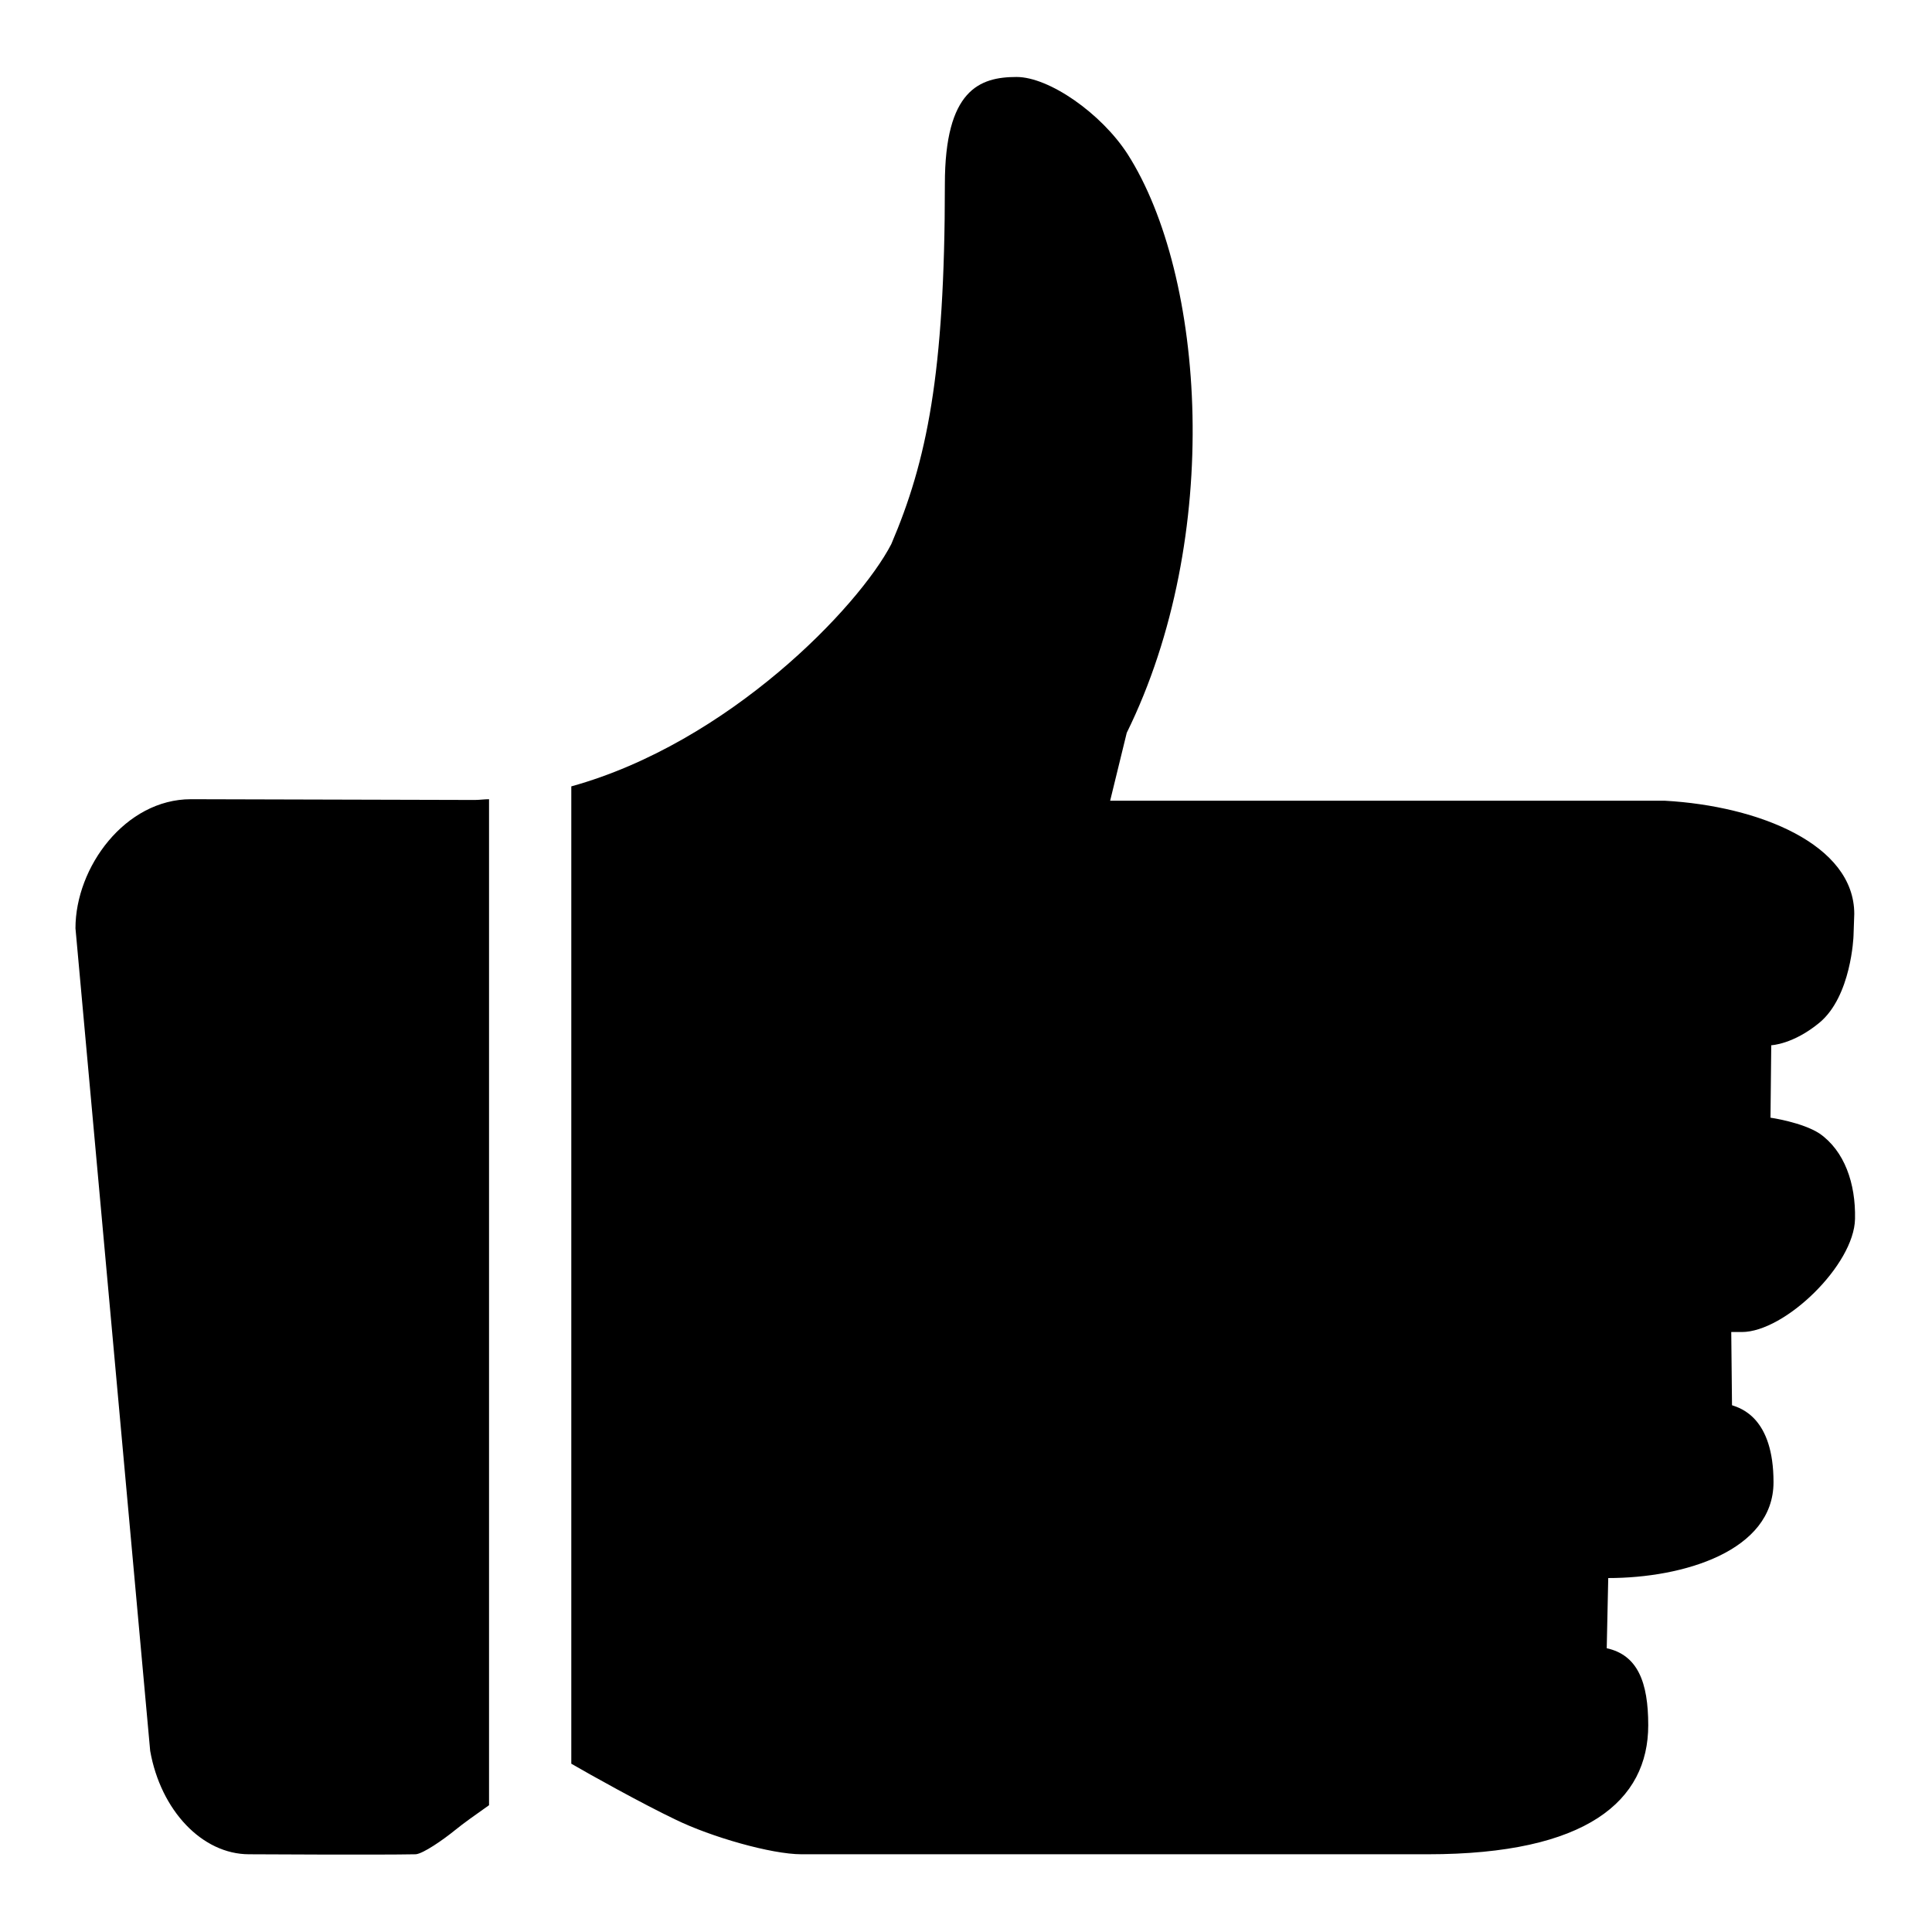
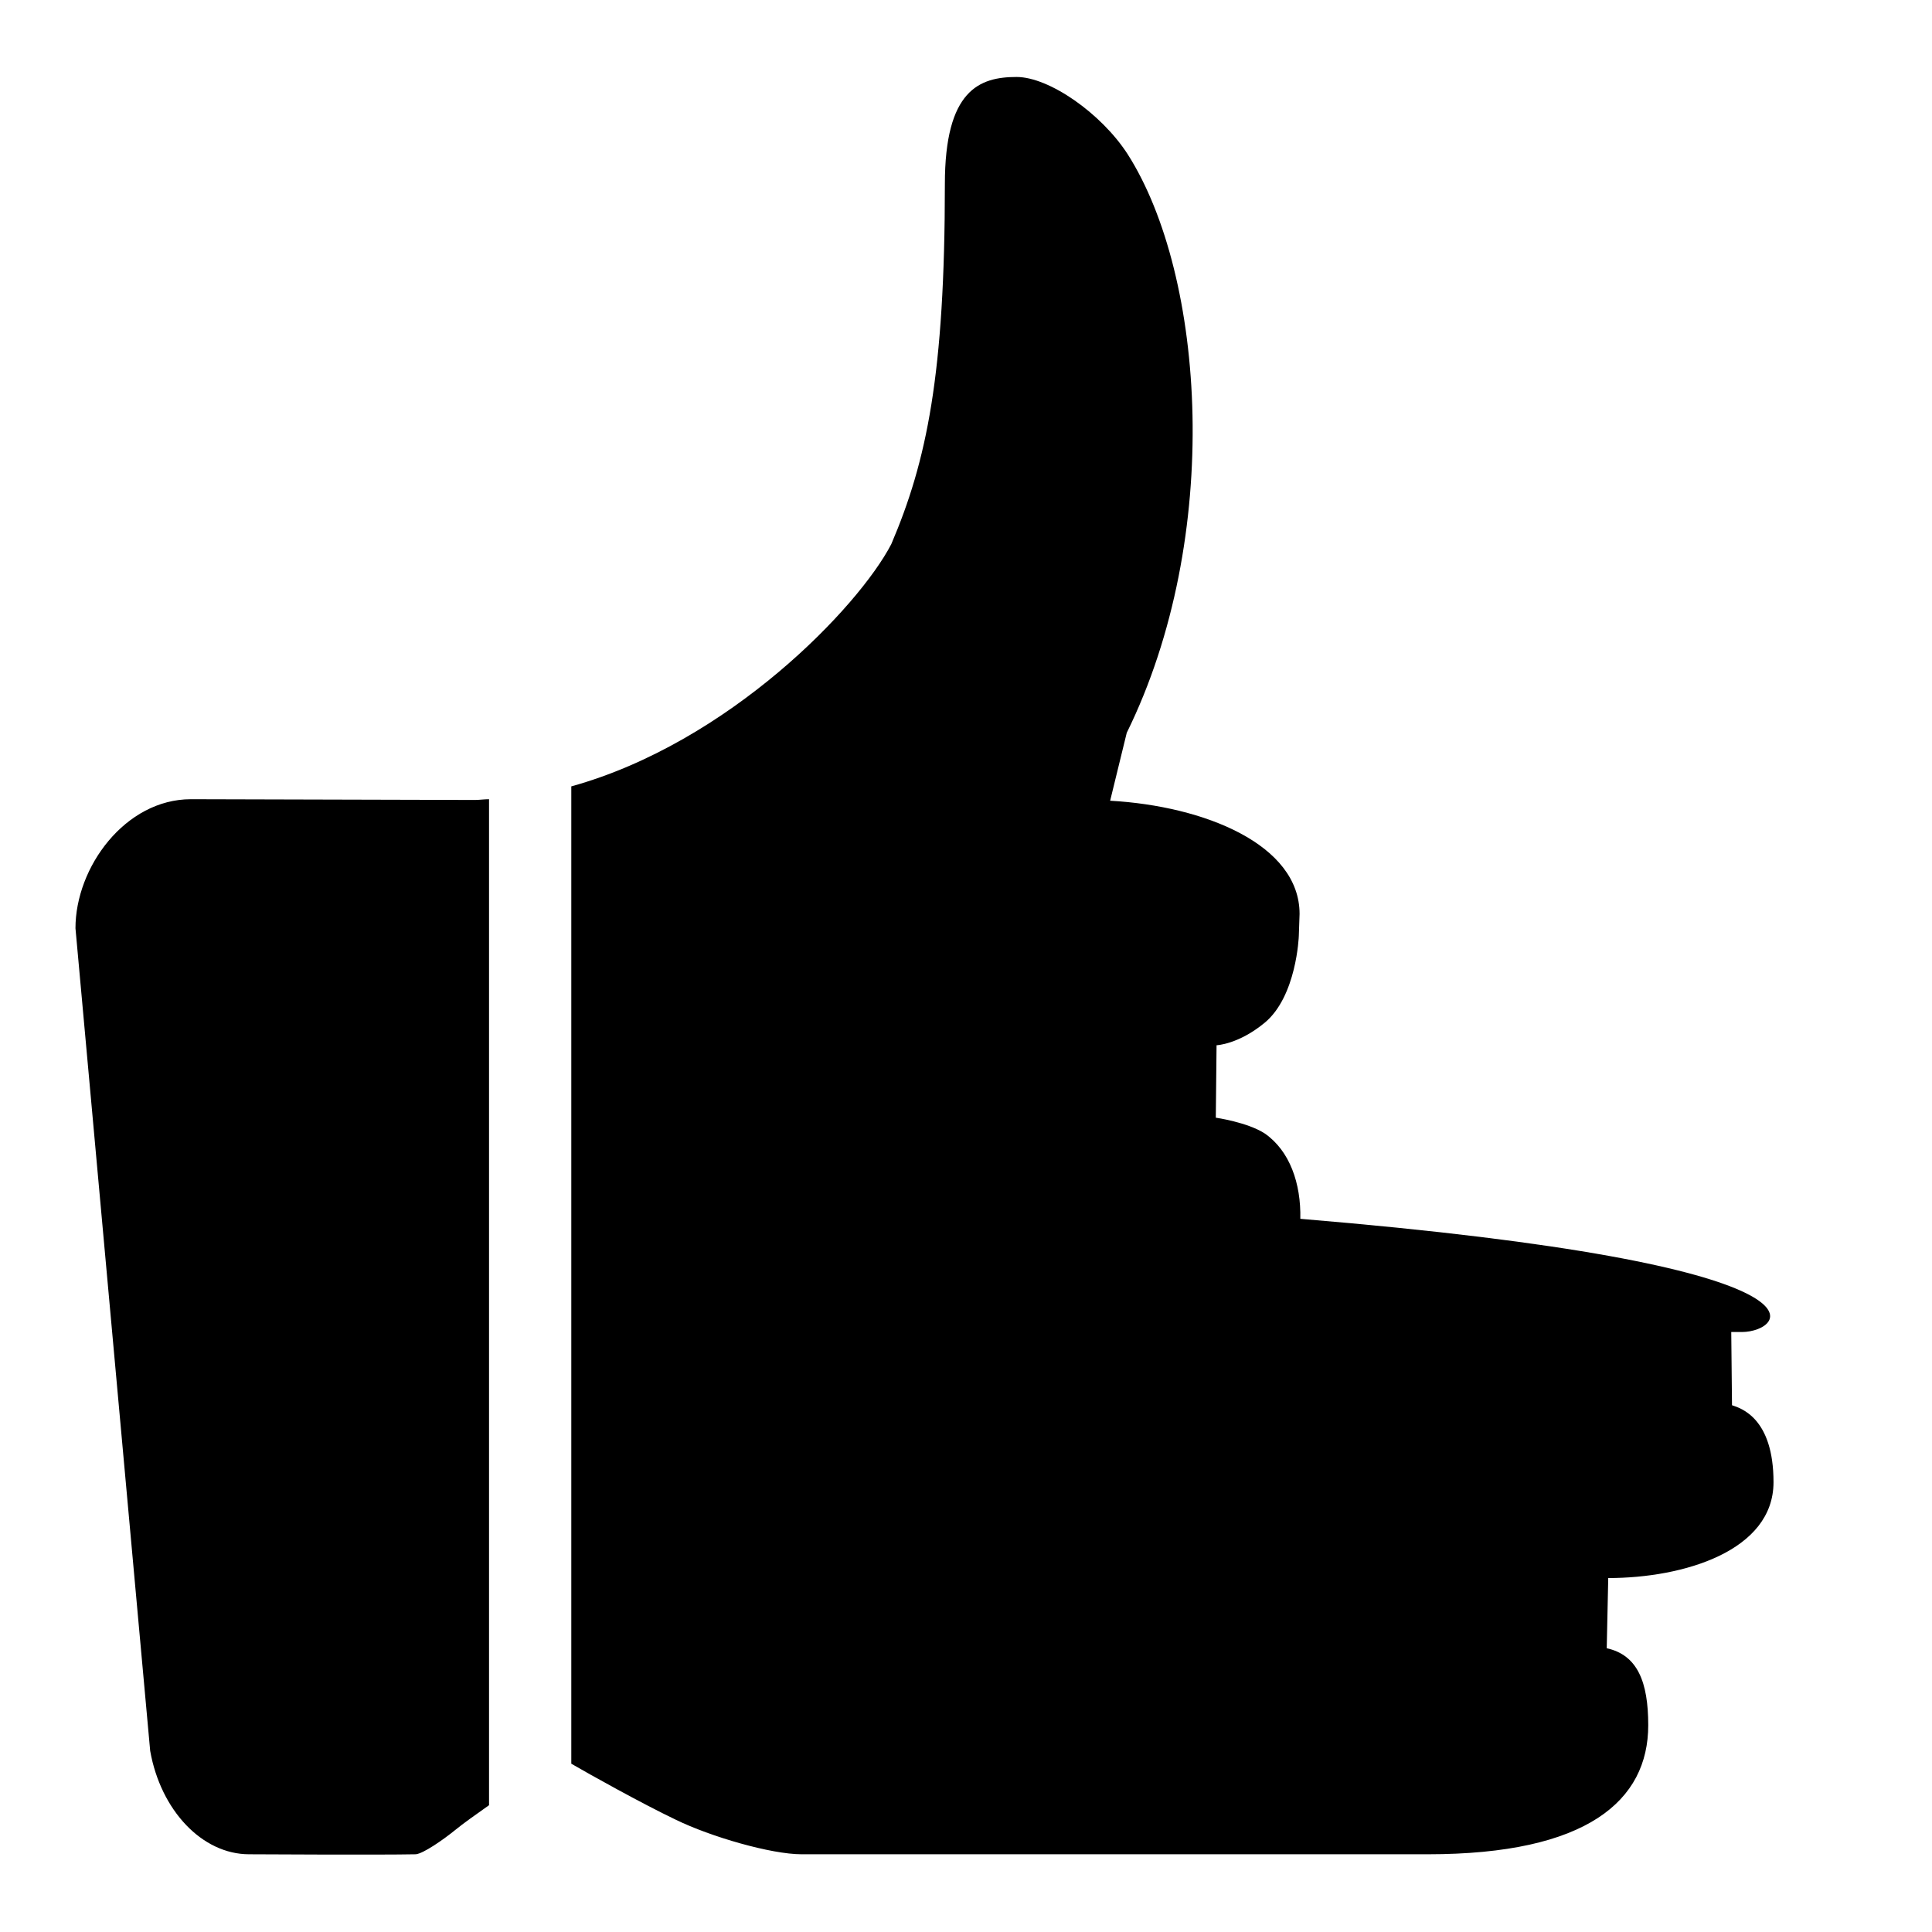
<svg xmlns="http://www.w3.org/2000/svg" version="1.1" x="0px" y="0px" viewBox="0 0 256 256" enable-background="new 0 0 256 256" xml:space="preserve">
  <g>
    <g>
-       <path fill="#000000" d="M55.1,245.7c-4.8,0.1-22,0-22.1,0c-6.2,0-11.7-5.8-13.1-13.7L10,123c0-8.1,6.6-17.1,15.3-17.1v0l37.6,0.1c0.6,0,1.3-0.1,1.9-0.1v133.3c-1.7,1.2-3.4,2.4-4.5,3.3C58.7,243.8,56.1,245.6,55.1,245.7L55.1,245.7z M230.8,176.5h-1.4l0.1,9.7c1.2,0.4,5.5,1.7,5.5,10.2c0,9.1-11.9,12.7-21.9,12.7h0l-0.2,9.3c4.1,0.9,5.5,4.5,5.5,10.2c0,10-8.1,17.1-29.2,17.1h-83c-4,0-12-2.3-16.7-4.6c-4.4-2.1-11.4-6-13.8-7.4V104.2c20.9-5.8,38.1-23.8,42.4-32.1c4.7-11,7.1-22.5,7.1-47.7c0-12.5,4.6-14.2,9.5-14.2c4.3,0,11.2,4.8,14.7,10.2c10.3,16.1,12.7,50.7-0.1,76.7l-2.2,9l73.5,0c12.5,0.7,25.1,5.8,25.1,15l-0.1,2.9c0,0.1-0.3,8-4.5,11.5c-3.5,2.9-6.4,3-6.4,3l-0.1,9.6c0,0,4.2,0.6,6.5,2.1c3.3,2.3,4.8,6.6,4.7,11.3C245.7,167.6,236.5,176.5,230.8,176.5L230.8,176.5z" />
+       <path fill="#000000" d="M55.1,245.7c-4.8,0.1-22,0-22.1,0c-6.2,0-11.7-5.8-13.1-13.7L10,123c0-8.1,6.6-17.1,15.3-17.1v0l37.6,0.1c0.6,0,1.3-0.1,1.9-0.1v133.3c-1.7,1.2-3.4,2.4-4.5,3.3C58.7,243.8,56.1,245.6,55.1,245.7L55.1,245.7z M230.8,176.5h-1.4l0.1,9.7c1.2,0.4,5.5,1.7,5.5,10.2c0,9.1-11.9,12.7-21.9,12.7h0l-0.2,9.3c4.1,0.9,5.5,4.5,5.5,10.2c0,10-8.1,17.1-29.2,17.1h-83c-4,0-12-2.3-16.7-4.6c-4.4-2.1-11.4-6-13.8-7.4V104.2c20.9-5.8,38.1-23.8,42.4-32.1c4.7-11,7.1-22.5,7.1-47.7c0-12.5,4.6-14.2,9.5-14.2c4.3,0,11.2,4.8,14.7,10.2c10.3,16.1,12.7,50.7-0.1,76.7l-2.2,9c12.5,0.7,25.1,5.8,25.1,15l-0.1,2.9c0,0.1-0.3,8-4.5,11.5c-3.5,2.9-6.4,3-6.4,3l-0.1,9.6c0,0,4.2,0.6,6.5,2.1c3.3,2.3,4.8,6.6,4.7,11.3C245.7,167.6,236.5,176.5,230.8,176.5L230.8,176.5z" />
    </g>
  </g>
</svg>